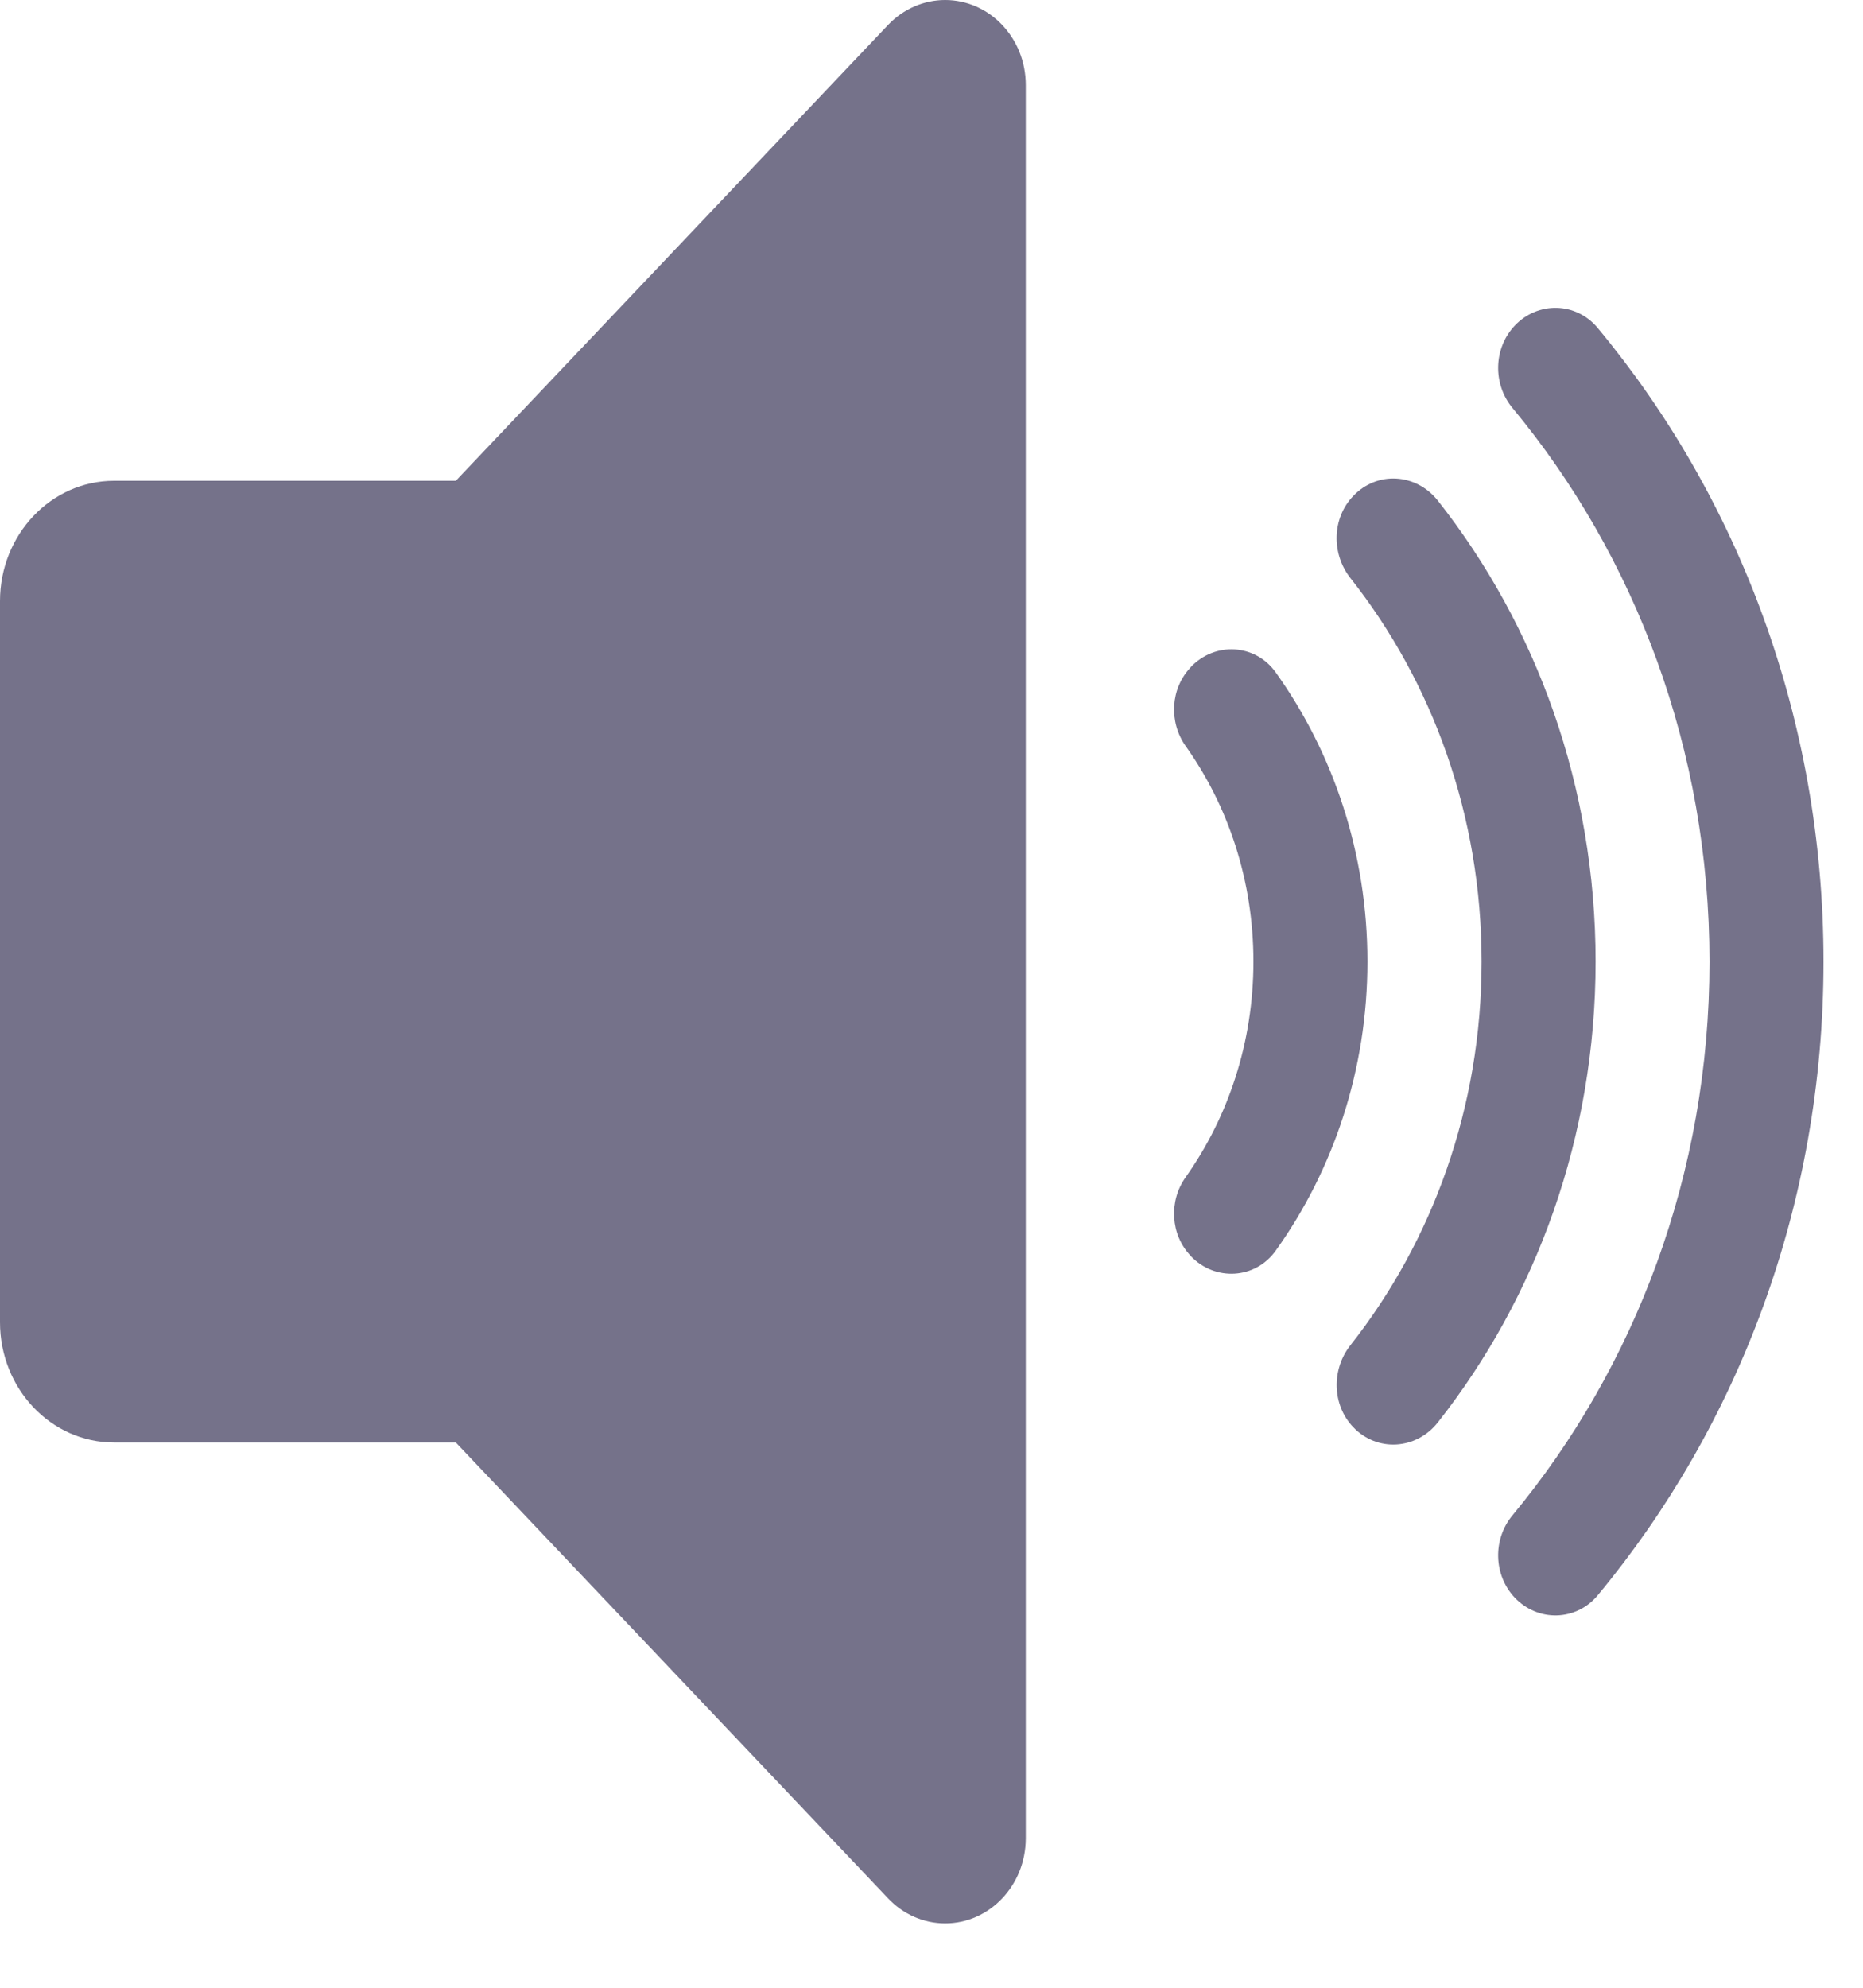
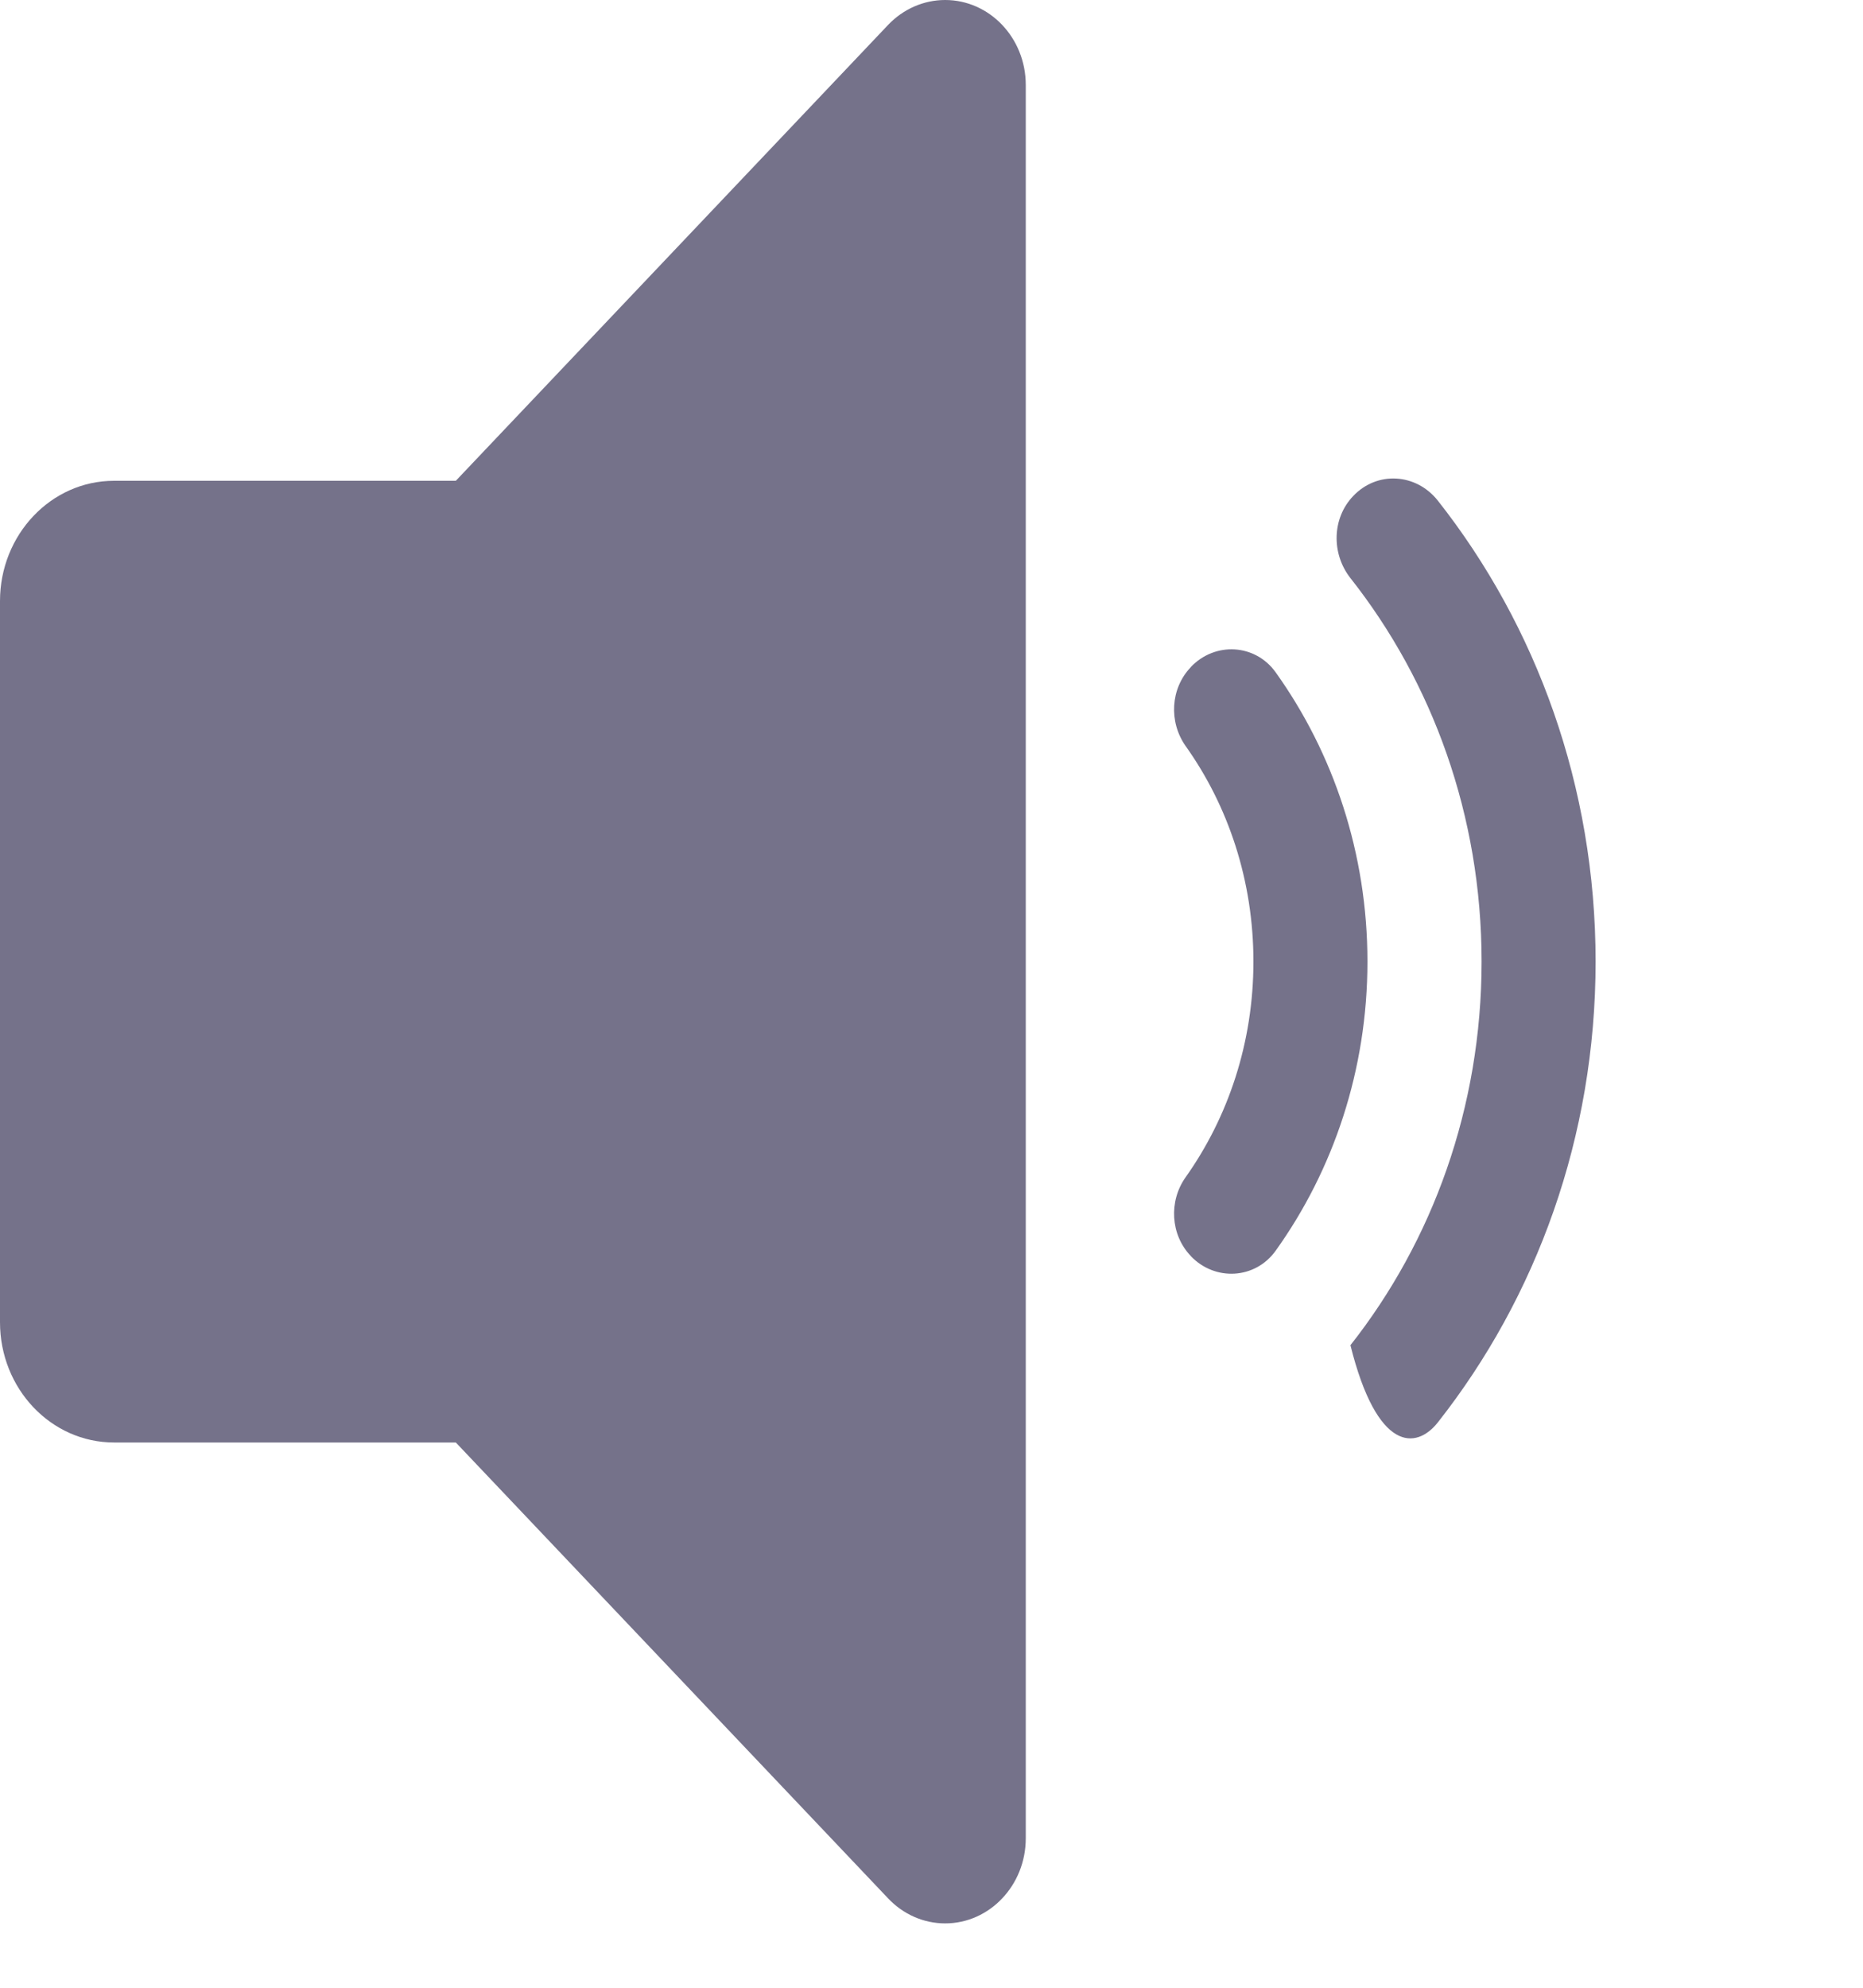
<svg xmlns="http://www.w3.org/2000/svg" width="15" height="16" viewBox="0 0 15 16" fill="none">
-   <path d="M10.895 3.993C10.724 4.172 10.719 4.456 10.872 4.652C11.533 5.489 11.929 6.565 11.929 7.74C11.929 8.914 11.533 9.991 10.873 10.828C10.719 11.024 10.725 11.308 10.895 11.487C11.088 11.69 11.403 11.67 11.577 11.449C12.37 10.443 12.847 9.15 12.847 7.74C12.847 6.329 12.37 5.036 11.577 4.03C11.402 3.809 11.088 3.789 10.895 3.993Z" fill="#75728A" />
+   <path d="M10.895 3.993C10.724 4.172 10.719 4.456 10.872 4.652C11.533 5.489 11.929 6.565 11.929 7.74C11.929 8.914 11.533 9.991 10.873 10.828C11.088 11.69 11.403 11.67 11.577 11.449C12.37 10.443 12.847 9.15 12.847 7.74C12.847 6.329 12.37 5.036 11.577 4.03C11.402 3.809 11.088 3.789 10.895 3.993Z" fill="#75728A" />
  <path d="M11.01 7.74C11.01 6.867 10.735 6.061 10.272 5.413C10.107 5.181 9.782 5.164 9.587 5.37L9.587 5.371C9.424 5.542 9.409 5.81 9.546 6.005C9.89 6.488 10.092 7.089 10.092 7.74C10.092 8.39 9.89 8.991 9.546 9.476C9.409 9.669 9.424 9.939 9.587 10.109L9.587 10.11C9.782 10.315 10.107 10.298 10.272 10.066C10.735 9.419 11.01 8.613 11.01 7.74Z" fill="#75728A" />
-   <path d="M12.196 2.621C12.024 2.803 12.018 3.092 12.178 3.284C13.166 4.475 13.764 6.034 13.764 7.741C13.764 9.447 13.166 11.005 12.178 12.197C12.018 12.389 12.024 12.678 12.196 12.86C12.383 13.057 12.69 13.05 12.864 12.841C13.995 11.479 14.682 9.694 14.682 7.741C14.682 5.787 13.996 4.002 12.864 2.64C12.69 2.431 12.383 2.424 12.196 2.621Z" fill="#75728A" />
  <path d="M7.151 0.2L3.67 3.87H0.918C0.411 3.87 0 4.304 0 4.838V10.643C0 11.178 0.411 11.611 0.918 11.611H3.67L7.151 15.281C7.273 15.41 7.438 15.482 7.61 15.482C7.968 15.482 8.259 15.175 8.259 14.797V0.684C8.259 0.306 7.968 0 7.61 0C7.438 0 7.273 0.072 7.151 0.2Z" fill="#75728A" />
</svg>